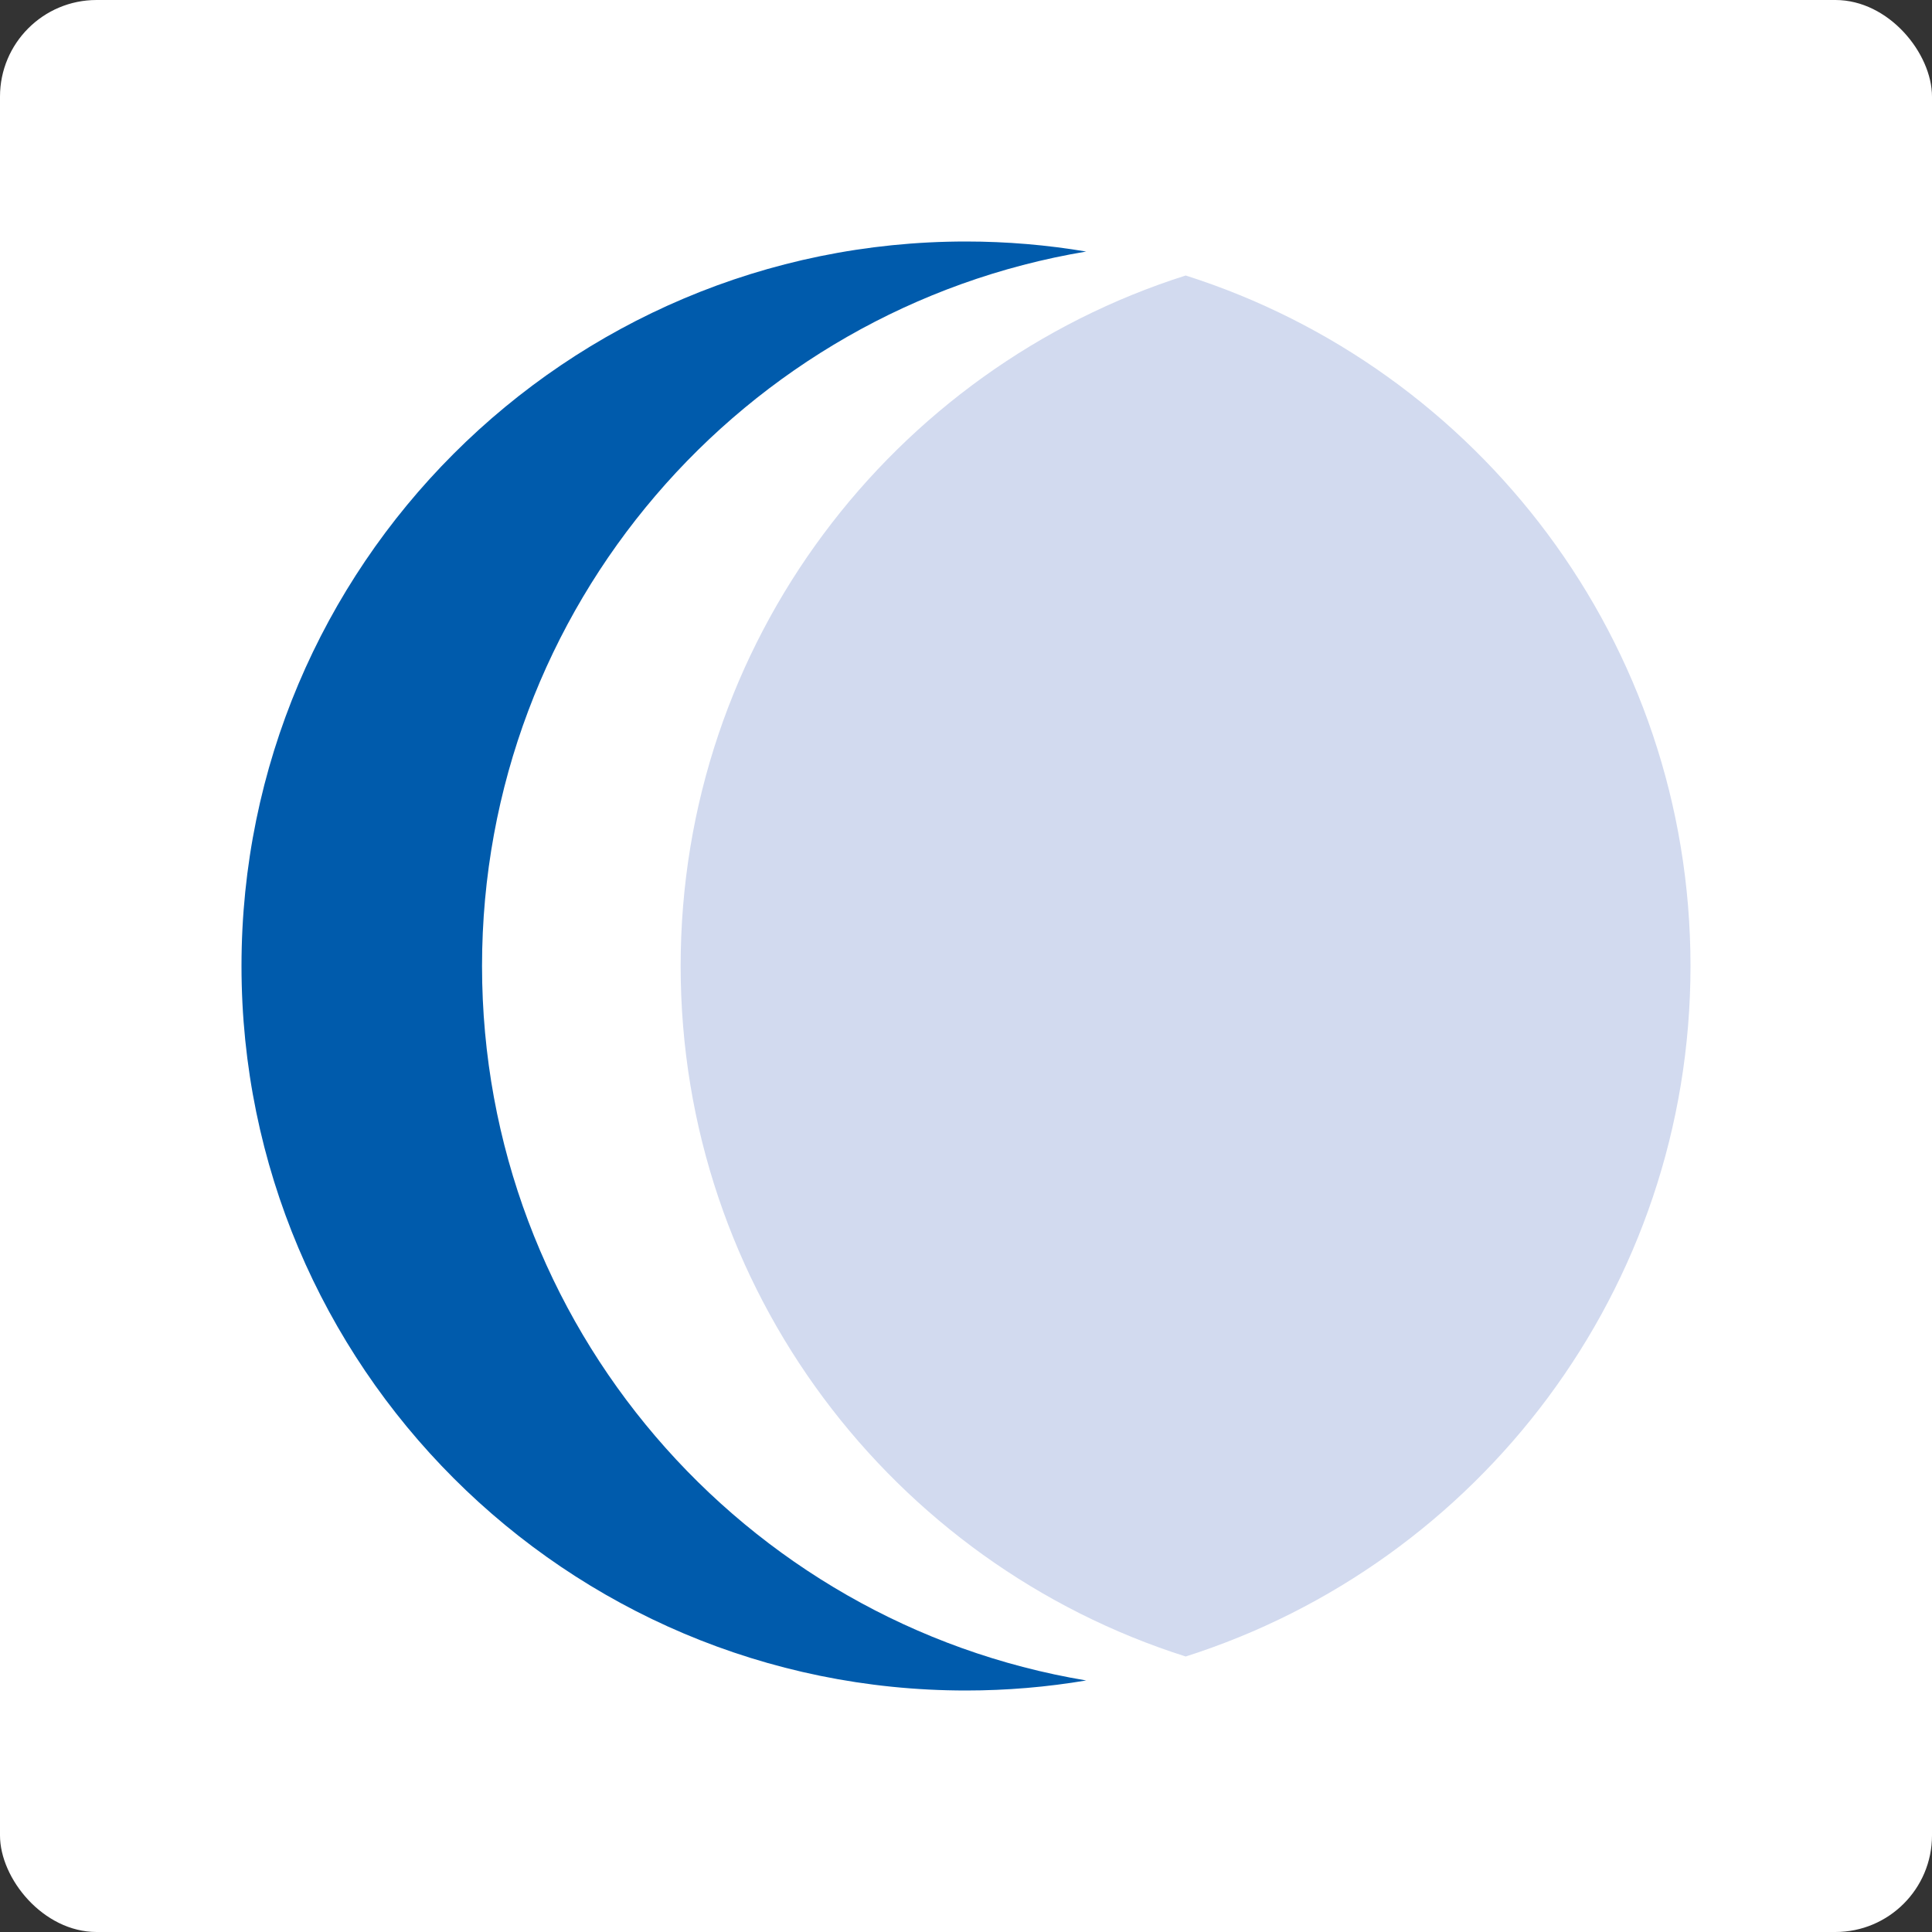
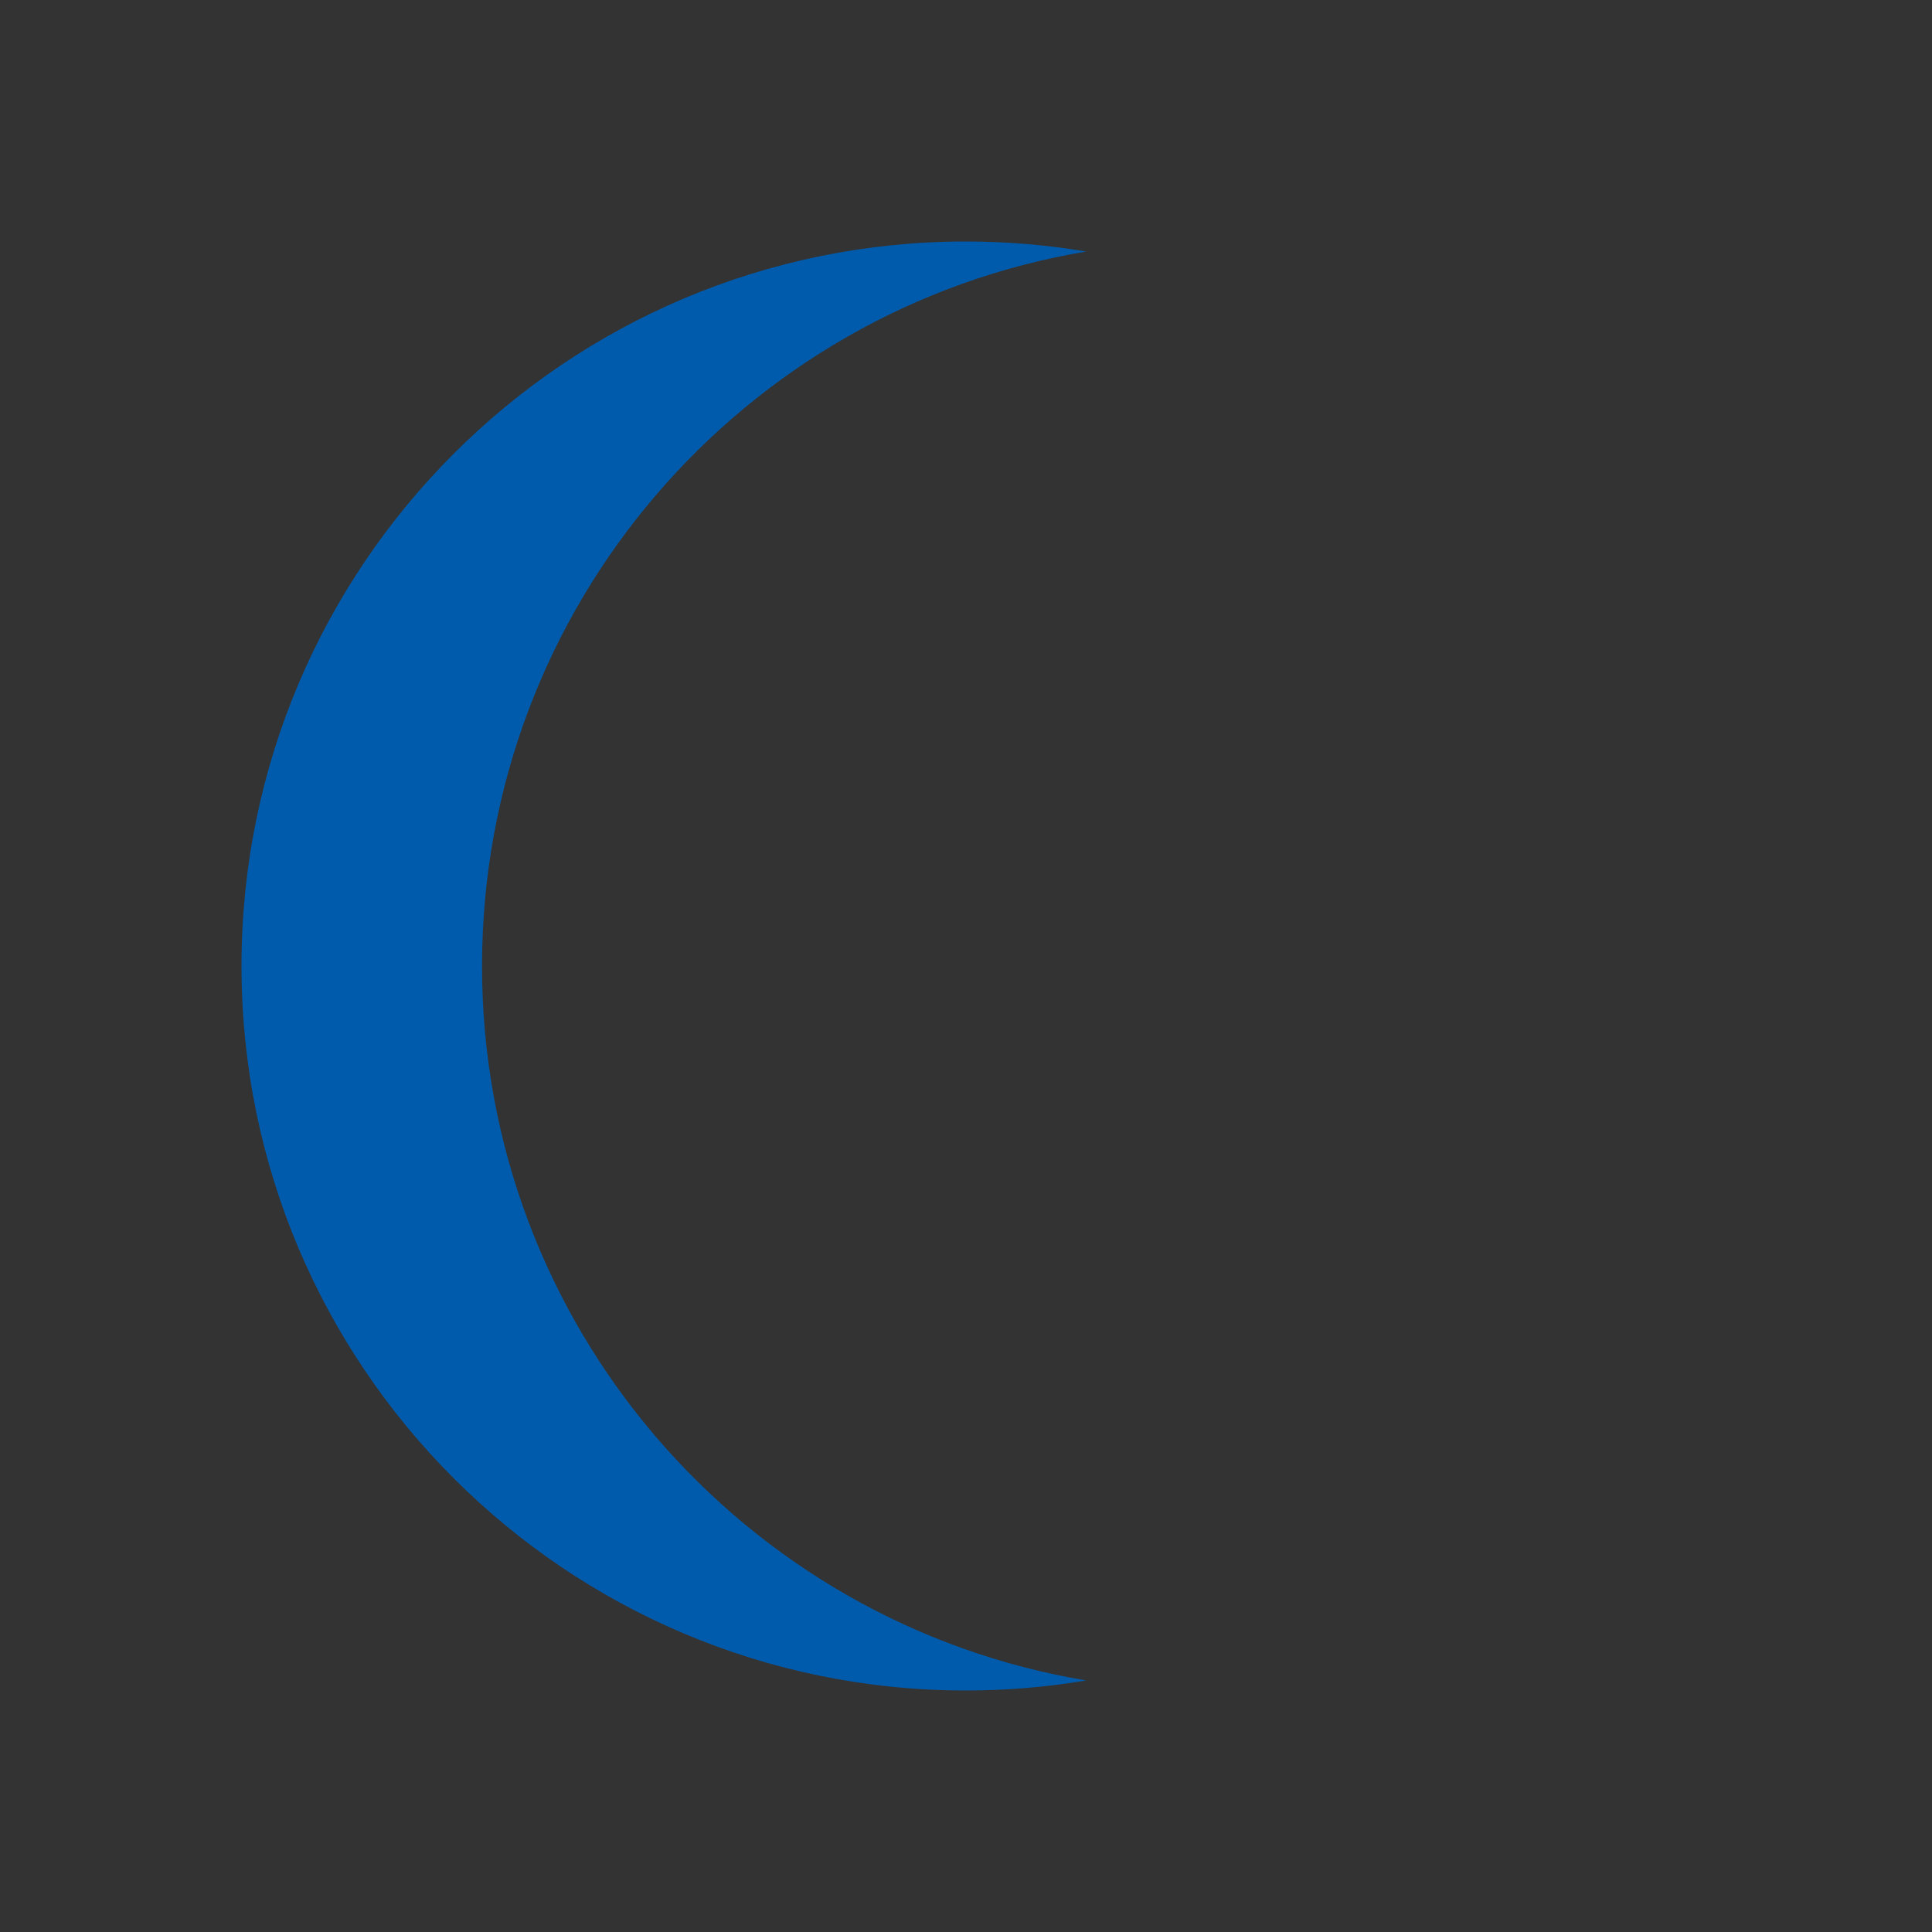
<svg xmlns="http://www.w3.org/2000/svg" viewBox="0 0 100 100">
  <rect x="0" y="0" width="100" height="100" fill="#333333" stroke="none" />
  <defs>
    <style>.d{fill:#005bac;}.e{fill:#fff;}.f{fill:#d2daef;}</style>
  </defs>
  <g id="a" />
  <g id="b">
    <g id="c">
      <g>
-         <rect class="e" width="100" height="100" rx="5" ry="5" />
        <g>
          <path class="d" d="M24.95,50c0-18.59,13.53-34.02,31.27-36.98-2.02-.34-4.1-.52-6.22-.52C29.29,12.5,12.5,29.29,12.5,50s16.79,37.5,37.5,37.5c2.12,0,4.2-.18,6.22-.52-17.74-2.96-31.27-18.39-31.27-36.98" />
-           <path class="f" d="M87.5,50c0-16.75-10.98-30.93-26.13-35.74-15.16,4.81-26.14,18.99-26.14,35.74s10.98,30.93,26.14,35.74c15.15-4.82,26.13-18.99,26.13-35.74" />
        </g>
      </g>
    </g>
  </g>
</svg>